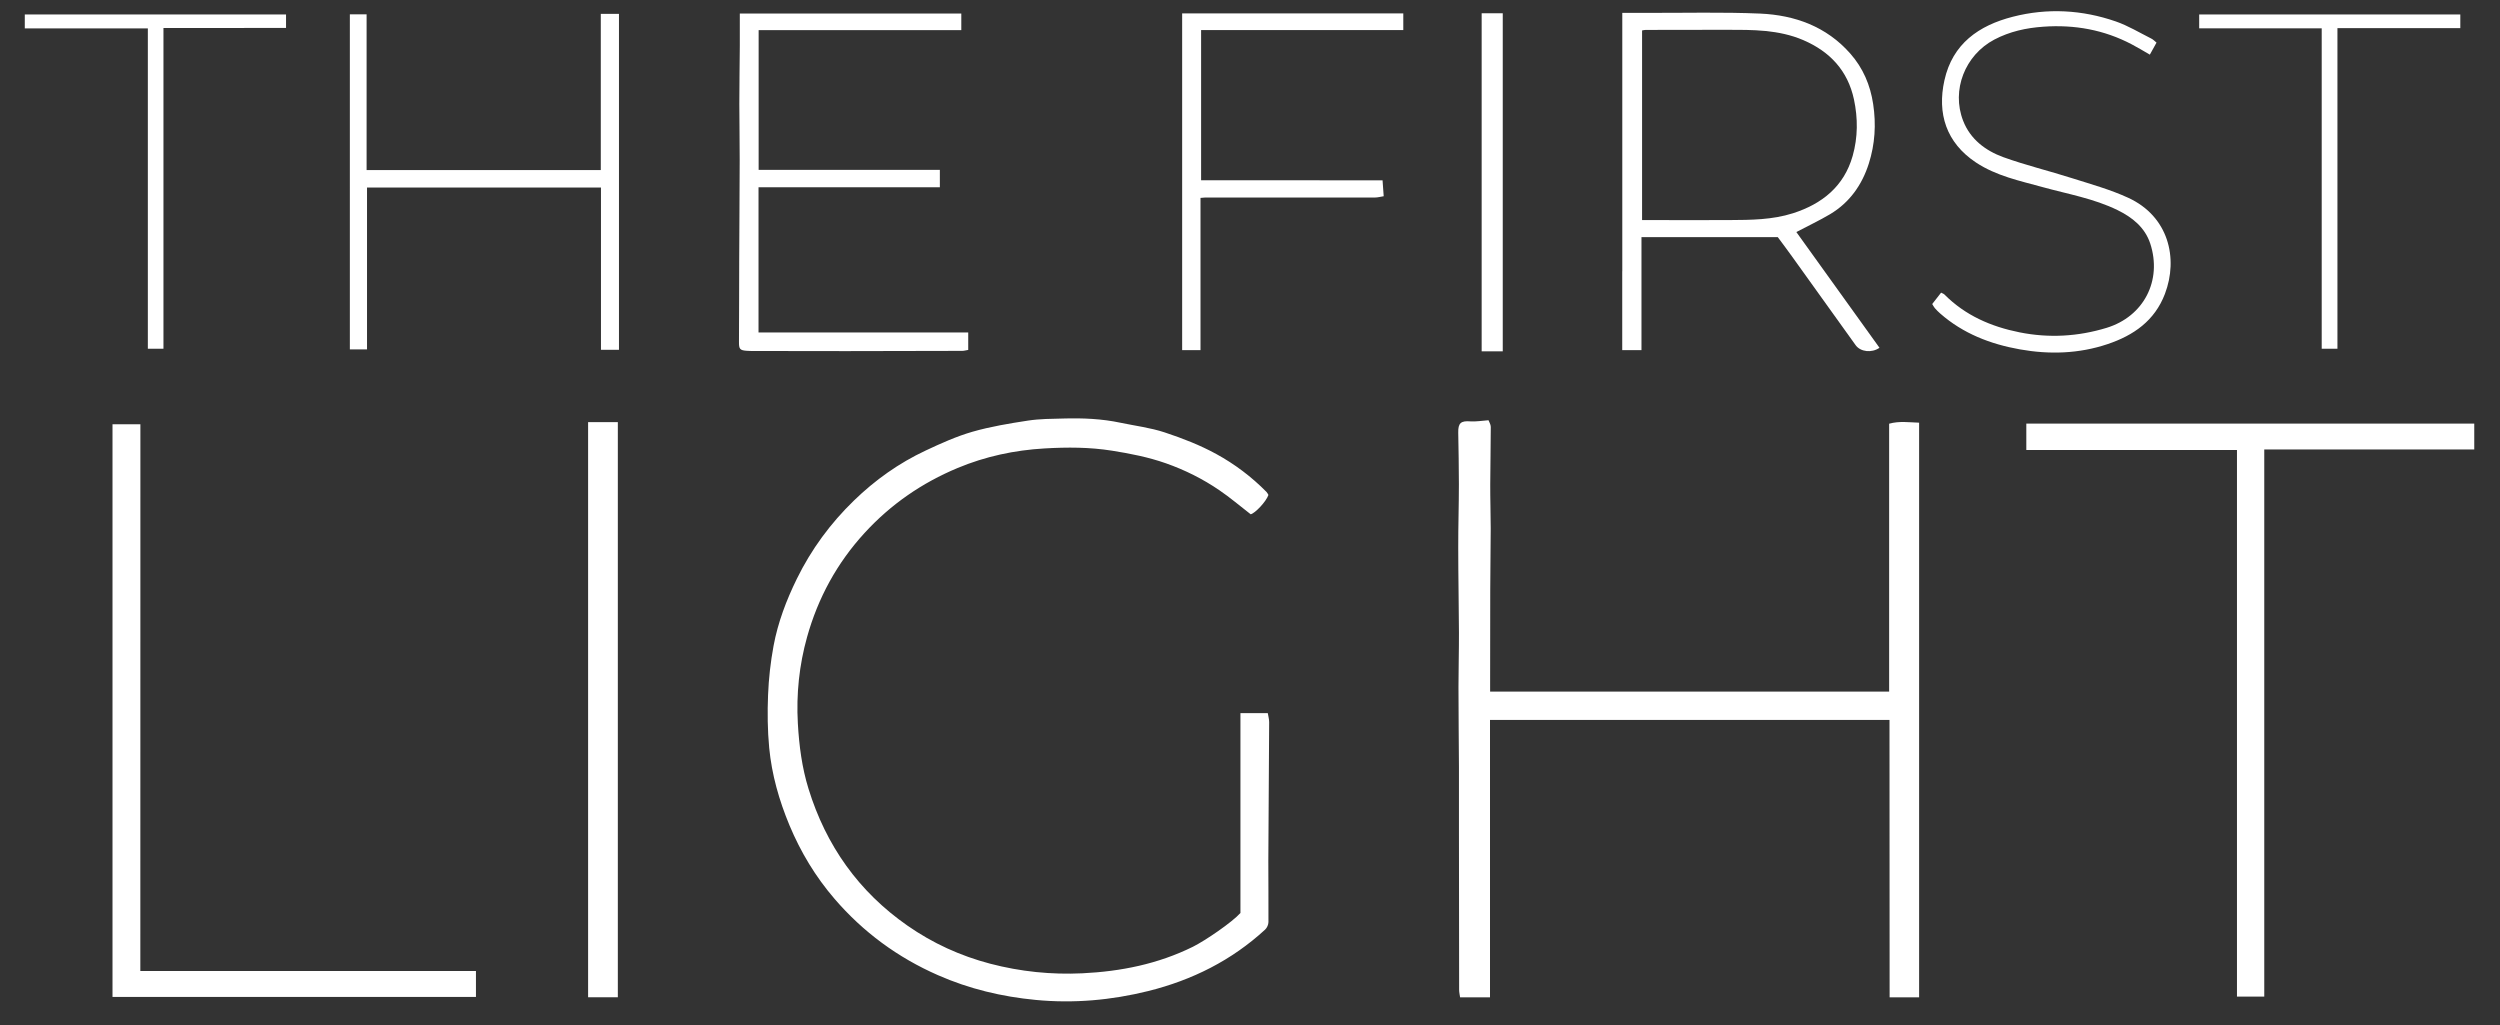
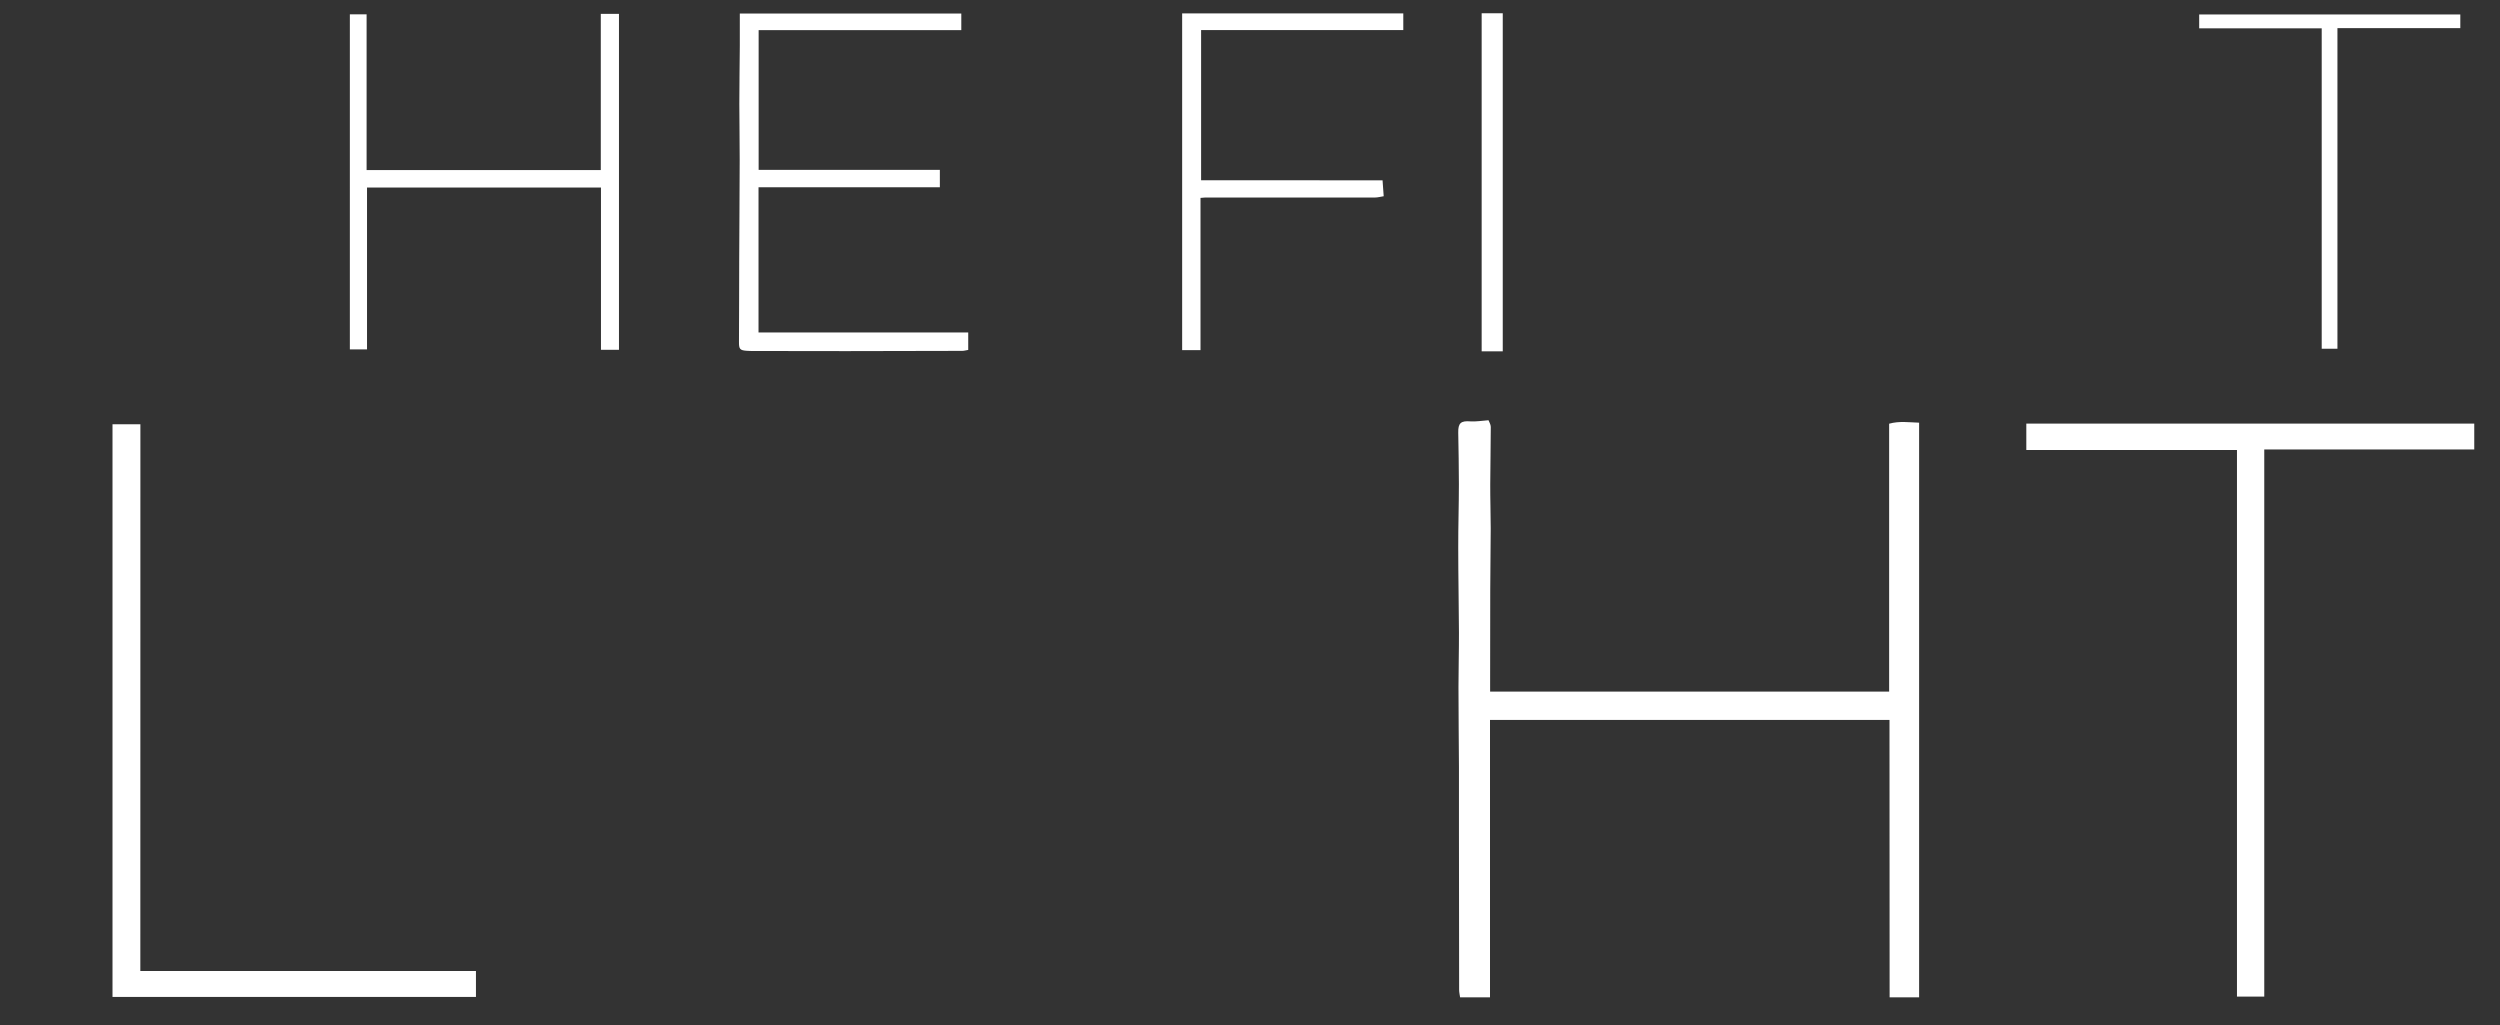
<svg xmlns="http://www.w3.org/2000/svg" version="1.1" id="Слой_1" x="0px" y="0px" viewBox="0 0 419.53 172.04" style="enable-background:new 0 0 419.53 172.04;" xml:space="preserve">
  <rect x="0" y="0" width="419.53" height="172.04" fill="#333333" stroke="none" />
  <style type="text/css"> .st0{fill:#FFFFFF;} </style>
  <g>
    <path class="st0" d="M317.08,120.81c-22.47,0-44.65,0-67.04,0c0,15.52,0,30.97,0,46.55c-1.77,0-3.33,0-5.02,0 c-0.06-0.44-0.16-0.84-0.16-1.24c-0.02-8.75-0.03-17.5-0.03-26.25c0-3.71,0.01-7.43,0-11.14c-0.02-4.49-0.08-8.98-0.08-13.47 c0-3.04,0.09-6.07,0.08-9.11c-0.02-4.77-0.12-9.53-0.12-14.3c-0.01-3.53,0.11-7.05,0.11-10.58c0-2.89-0.06-5.79-0.11-8.68 c-0.03-1.61,0.46-2,2.03-1.88c0.93,0.07,1.89-0.11,3.05-0.19c0.11,0.31,0.38,0.71,0.38,1.12c0,3.22-0.08,6.43-0.09,9.65 c-0.01,2.47,0.08,4.94,0.08,7.41c-0.01,3.43-0.07,6.86-0.08,10.29c-0.02,5.27-0.01,10.55-0.02,15.82c0,0.38,0,0.76,0,1.25 c22.36,0,44.59,0,66.96,0c0-14.99,0-29.92,0-44.96c1.74-0.48,3.34-0.22,5.03-0.17c0,32.25,0,64.28,0,96.43c-1.67,0-3.2,0-4.95,0 C317.08,151.84,317.08,136.38,317.08,120.81z" />
-     <path class="st0" d="M208.16,153.21c0-11.06,0-22.23,0-33.54c1.58,0,3,0,4.59,0c0.08,0.5,0.23,1.01,0.23,1.51 c-0.04,7.78-0.1,15.56-0.14,23.35c-0.01,3.4,0.05,6.8,0.02,10.2c0,0.43-0.24,0.98-0.56,1.27c-5.62,5.17-12.23,8.47-19.61,10.31 c-6.21,1.54-12.51,2.1-18.88,1.49c-5.67-0.54-11.15-1.84-16.4-4.15c-6.77-2.97-12.56-7.23-17.36-12.81 c-3.18-3.69-5.68-7.83-7.57-12.35c-1.74-4.18-2.97-8.5-3.4-12.99c-0.28-2.95-0.31-5.94-0.19-8.9c0.11-2.75,0.42-5.51,0.92-8.21 c0.73-3.93,2.14-7.65,3.91-11.26c2.43-4.95,5.64-9.31,9.58-13.13c3.55-3.45,7.56-6.3,12.05-8.4c2.55-1.2,5.15-2.37,7.84-3.15 c3.04-0.87,6.19-1.39,9.32-1.87c1.97-0.3,3.99-0.3,5.98-0.35c3.2-0.09,6.39,0.04,9.54,0.71c2.47,0.52,5.02,0.83,7.41,1.62 c2.97,0.98,5.93,2.13,8.67,3.63c3.09,1.69,5.93,3.83,8.43,6.37c0.14,0.15,0.23,0.35,0.32,0.5c-0.4,1.14-2.26,3.09-2.98,3.24 c-1.79-1.38-3.45-2.81-5.25-4.03c-2.78-1.9-5.76-3.39-8.96-4.52c-2.96-1.04-5.97-1.63-9.05-2.12c-3.77-0.6-7.52-0.6-11.31-0.38 c-5.06,0.29-9.95,1.34-14.6,3.28c-5.97,2.49-11.2,6.08-15.61,10.89c-4.65,5.07-7.83,10.93-9.66,17.47 c-1.32,4.71-1.83,9.57-1.55,14.51c0.21,3.73,0.69,7.42,1.79,10.97c2.93,9.5,8.4,17.24,16.59,22.95c4.24,2.96,8.88,5.08,13.9,6.4 c5.08,1.33,10.24,1.86,15.46,1.61c6.46-0.31,12.7-1.56,18.55-4.45C202.3,157.82,206.75,154.78,208.16,153.21z" />
    <path class="st0" d="M375.39,75.51c-11.89,0-23.58,0-35.35,0c0-1.56,0-2.98,0-4.43c25.12,0,50.1,0,75.17,0c0,1.54,0,2.83,0,4.35 c-11.72,0-23.42,0-35.24,0c0,30.71,0,61.19,0,91.81c-1.57,0-3.01,0-4.58,0C375.39,136.7,375.39,106.22,375.39,75.51z" />
    <path class="st0" d="M23.55,162.94c18.91,0,37.53,0,56.32,0c0,1.46,0,2.84,0,4.36c-20.27,0-40.58,0-60.99,0c0-32.06,0-64.02,0-96.1 c1.56,0,3.01,0,4.68,0C23.55,101.76,23.55,132.3,23.55,162.94z" />
-     <path class="st0" d="M301.45,38.94c4.62,6.43,9.28,12.92,13.95,19.42c-1.31,0.92-3.19,0.68-3.99-0.42 c-3.58-4.97-7.13-9.95-10.7-14.92c-0.84-1.17-1.71-2.33-2.38-3.23c-7.74,0-15.2,0-22.87,0c0,6.47,0,12.68,0,18.97 c-1.17,0-2.09,0-3.23,0c0-4.5,0-8.87,0-13.24c0,0,0.01,0,0.01,0.01c0-14.39,0-28.78,0-43.37c1.53,0,2.83,0,4.12,0 c6.35,0.02,12.7-0.15,19.03,0.12c5.82,0.26,11.11,2.17,15.11,6.71c2.14,2.42,3.36,5.28,3.84,8.48c0.51,3.39,0.31,6.72-0.73,9.98 c-1.14,3.58-3.22,6.53-6.49,8.49C305.33,37,303.42,37.9,301.45,38.94z M275.56,36.93c0.49,0,0.8,0,1.11,0c4.53,0,9.06,0.03,13.59,0 c3.57-0.02,7.16-0.04,10.61-1.14c4.9-1.57,8.58-4.51,10.03-9.63c0.88-3.11,0.89-6.3,0.22-9.46c-1.04-4.85-4.03-8.04-8.51-9.97 C298.48,4.96,294.11,5,289.75,5c-4.53,0-9.06,0.01-13.6,0.02c-0.2,0-0.4,0.06-0.59,0.09C275.56,15.7,275.56,26.22,275.56,36.93z" />
-     <path class="st0" d="M103.68,167.35c-1.73,0-3.26,0-4.99,0c0-32.18,0-64.28,0-96.51c1.69,0,3.28,0,4.99,0 C103.68,103.05,103.68,135.12,103.68,167.35z" />
    <path class="st0" d="M162.48,55.79c0,1.13,0,1.99,0,2.93c-0.39,0.06-0.69,0.16-1,0.16c-6.49,0.02-12.97,0.04-19.46,0.04 c-5.17,0-10.34-0.01-15.51-0.02c-0.39,0-0.78,0-1.17-0.03c-1.2-0.08-1.34-0.31-1.33-1.51c0.03-4.56,0.02-9.13,0.04-13.69 c0.02-5.63,0.07-11.25,0.08-16.88c0.01-3.11-0.06-6.22-0.06-9.34c0-3.25,0.06-6.5,0.08-9.76c0.01-1.76,0-3.52,0-5.42 c12.4,0,24.74,0,37.17,0c0,0.92,0,1.8,0,2.79c-11.45,0-22.68,0-34.01,0c0,7.84,0,15.57,0,23.45c10.14,0,20.22,0,30.41,0 c0,1.01,0,1.86,0,2.92c-10.15,0-20.25,0-30.43,0c0,8.19,0,16.18,0,24.36C138.98,55.79,150.68,55.79,162.48,55.79z" />
    <path class="st0" d="M58.71,2.41c0.97,0,1.79,0,2.81,0c0,4.41,0,8.75,0,13.1c0,4.31,0,8.63,0,13.03c13.12,0,26.1,0,39.3,0 c0-8.79,0-17.44,0-26.21c1.1,0,1.99,0,3.05,0c0,18.8,0,37.52,0,56.37c-1.02,0-1.94,0-3.02,0c0-9.11,0-18.08,0-27.23 c-13.14,0-26.12,0-39.26,0c0,9,0,18.03,0,27.16c-1.01,0-1.87,0-2.88,0C58.71,39.92,58.71,21.25,58.71,2.41z" />
-     <path class="st0" d="M361.89,7.15c-0.38,0.69-0.72,1.3-1.12,2.02c-1.04-0.6-2.02-1.2-3.04-1.73c-4.64-2.44-9.59-3.33-14.81-2.96 c-2.9,0.2-5.66,0.8-8.26,2.17c-4.9,2.59-7.23,8.46-5.22,13.62c1.21,3.11,3.75,5.01,6.73,6.1c3.79,1.37,7.73,2.31,11.57,3.54 c3.16,1,6.4,1.9,9.4,3.28c6.77,3.11,8.44,10.14,6.16,16.13c-1.72,4.51-5.25,6.96-9.63,8.43c-4.82,1.62-9.75,1.76-14.7,0.88 c-4.95-0.88-9.54-2.65-13.38-6.02c-0.32-0.28-0.62-0.58-0.9-0.9c-0.16-0.18-0.26-0.41-0.44-0.69c0.5-0.64,0.98-1.27,1.49-1.91 c0.26,0.14,0.44,0.19,0.56,0.31c3.5,3.52,7.82,5.39,12.6,6.35c4.93,0.99,9.82,0.71,14.6-0.75c6.26-1.91,9.36-7.95,7.34-14.14 c-0.9-2.73-3.02-4.41-5.49-5.62c-3.98-1.95-8.34-2.69-12.57-3.86c-3.84-1.06-7.78-1.87-11.2-4.14c-5-3.33-6.52-8.23-5.28-13.79 c1.36-6.13,5.77-9.2,11.48-10.66c5.81-1.49,11.62-1.17,17.28,0.79c2.05,0.71,3.96,1.87,5.91,2.85 C361.3,6.6,361.57,6.89,361.89,7.15z" />
    <path class="st0" d="M232.01,30.26c0.07,1,0.12,1.72,0.19,2.67c-0.47,0.07-0.99,0.22-1.51,0.22c-9.5,0.01-19,0-28.49,0 c-0.17,0-0.35,0.03-0.74,0.06c0,8.47,0,16.94,0,25.55c-1.13,0-2.04,0-3.08,0c0-18.87,0-37.62,0-56.51c12.41,0,24.76,0,37.11,0 c0,1.01,0,1.86,0,2.79c-11.4,0-22.58,0-33.93,0c0,8.39,0,16.7,0,25.21C211.73,30.26,221.83,30.26,232.01,30.26z" />
-     <path class="st0" d="M27.43,4.7c0,18.06,0,35.88,0,53.82c-0.93,0-1.68,0-2.62,0c0-17.88,0-35.73,0-53.75c-6.97,0-13.75,0-20.65,0 c0-0.84,0-1.53,0-2.34c14.57,0,29.17,0,43.84,0c0,0.74,0,1.42,0,2.26C41.17,4.7,34.43,4.7,27.43,4.7z" />
    <path class="st0" d="M412.87,2.43c0,0.77,0,1.46,0,2.29c-6.86,0-13.65,0-20.62,0c0,18,0,35.85,0,53.8c-0.94,0-1.69,0-2.64,0 c0-17.92,0-35.77,0-53.77c-6.95,0-13.7,0-20.56,0c0-0.83,0-1.51,0-2.32C383.61,2.43,398.19,2.43,412.87,2.43z" />
    <path class="st0" d="M252.18,58.96c-1.25,0-2.33,0-3.54,0c0-18.9,0-37.76,0-56.73c1.24,0,2.31,0,3.54,0 C252.18,21.15,252.18,39.97,252.18,58.96z" />
  </g>
</svg>